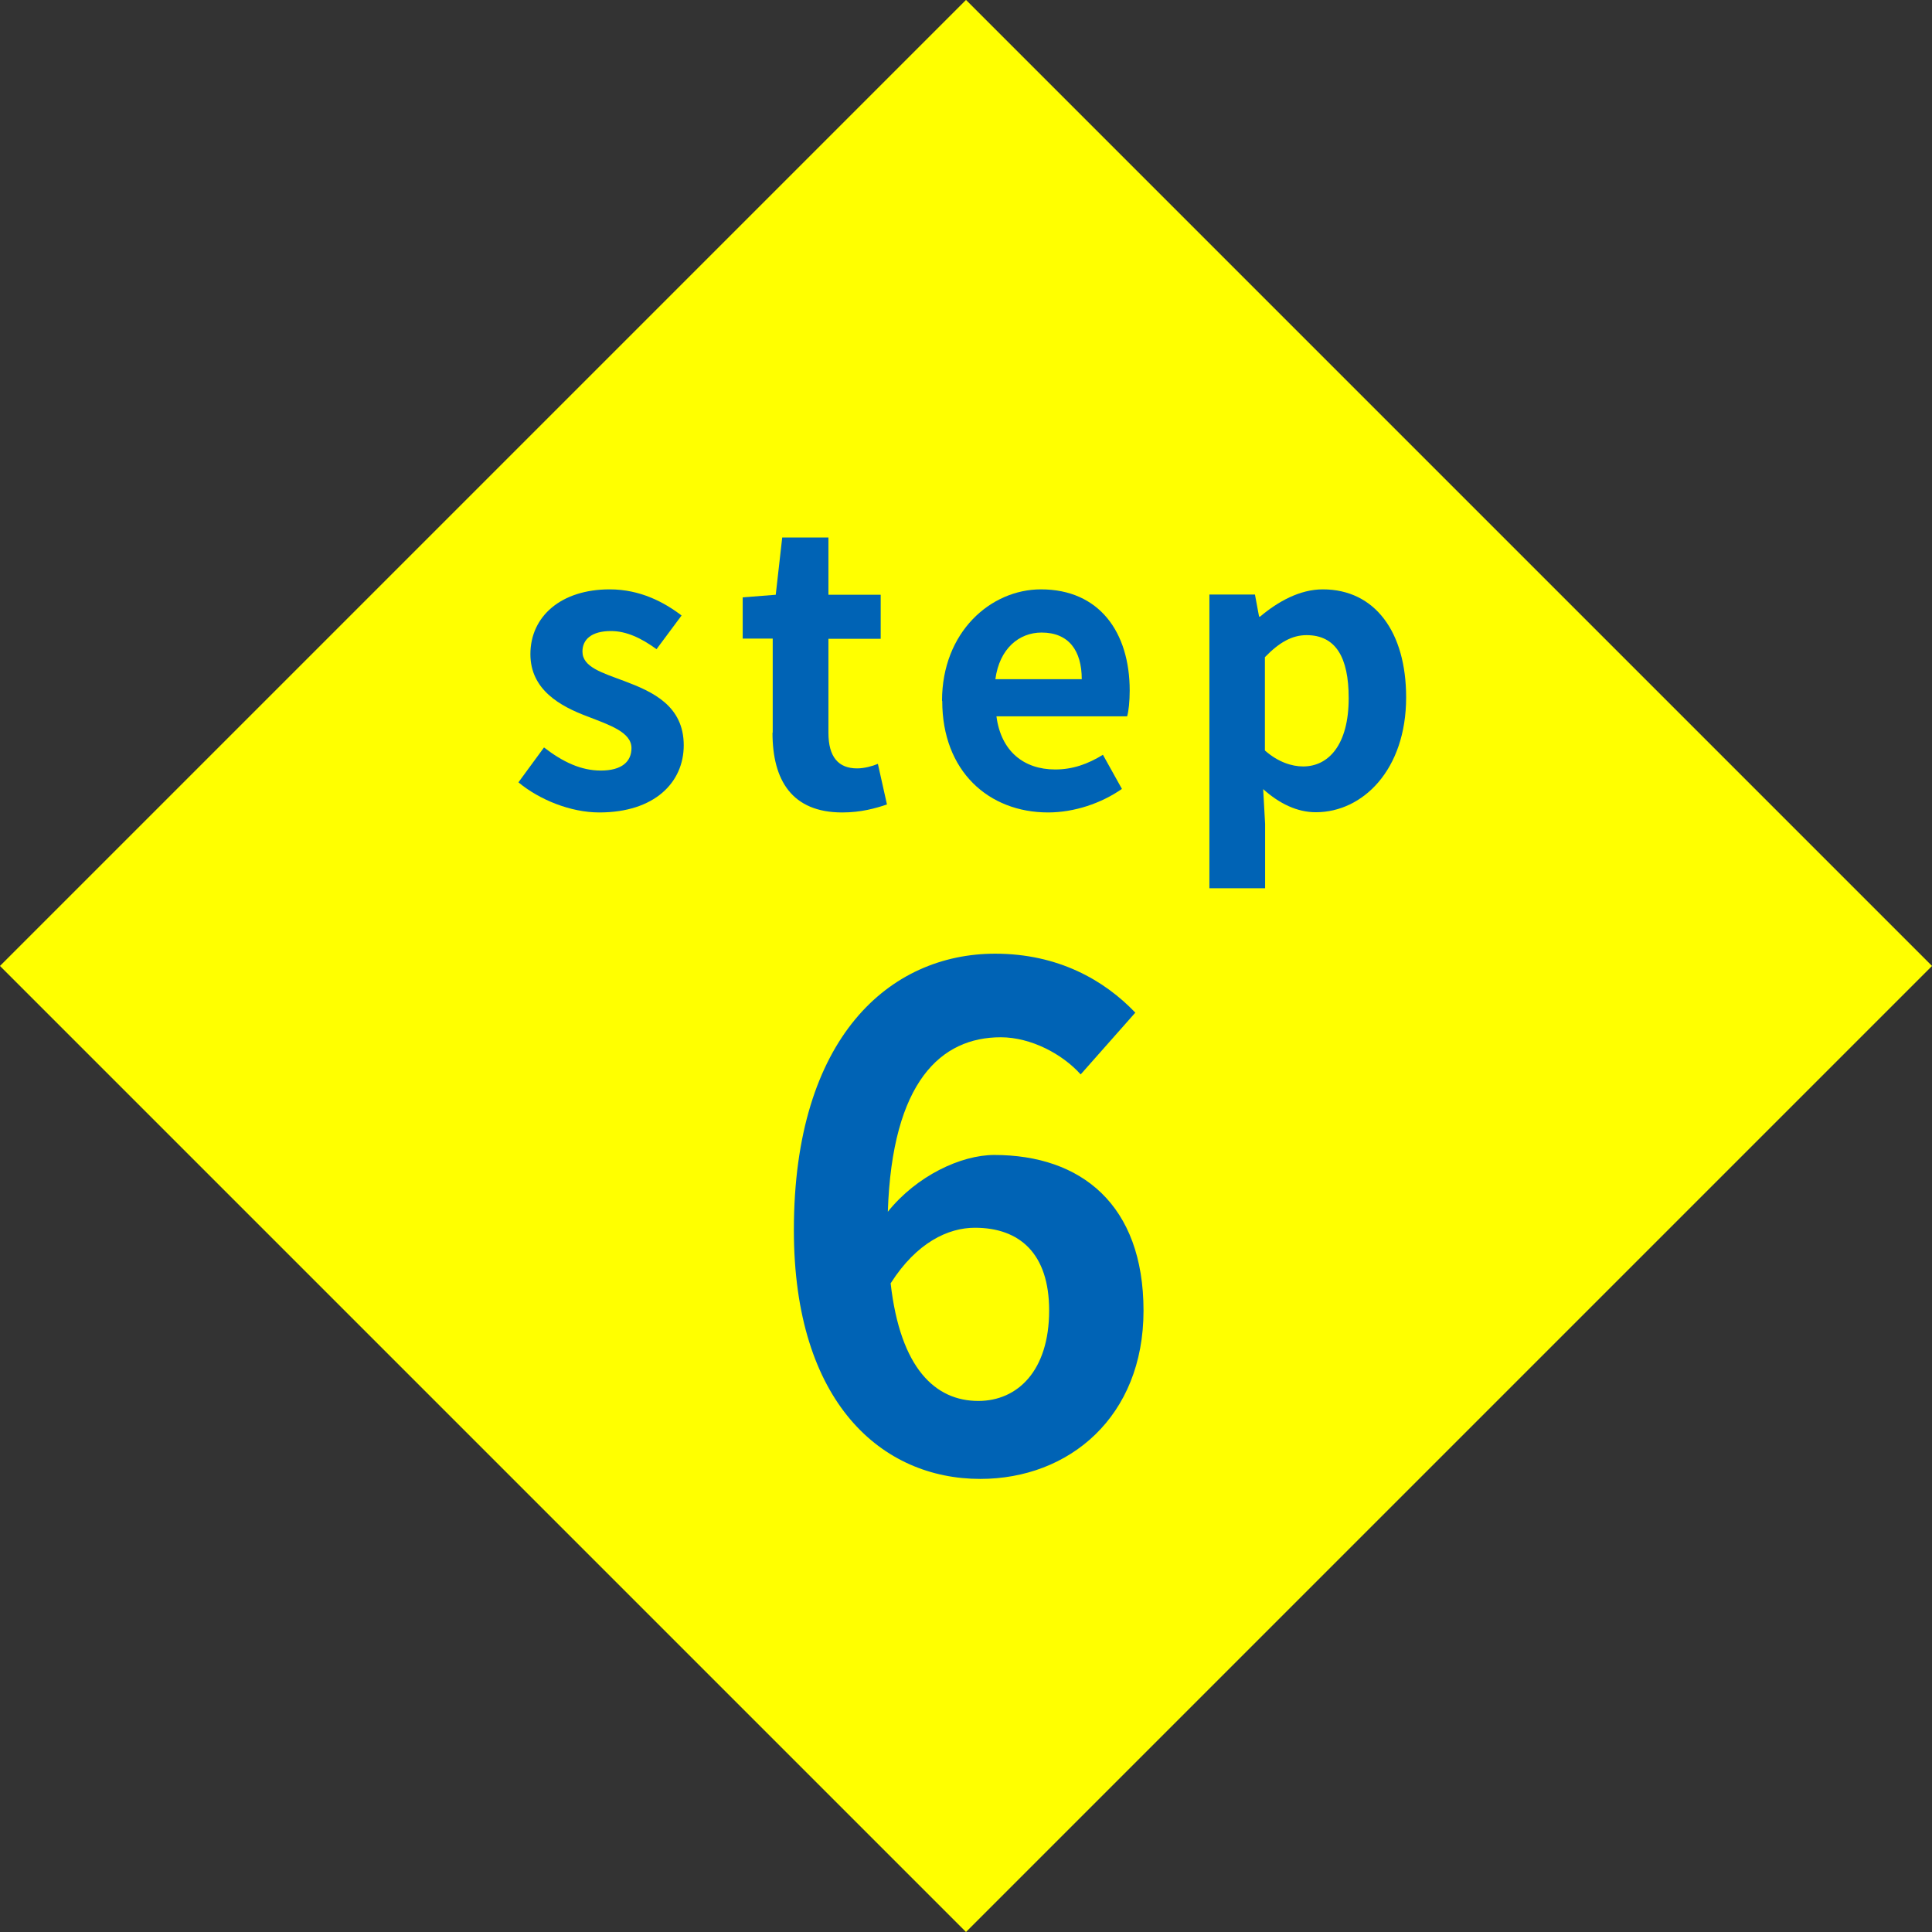
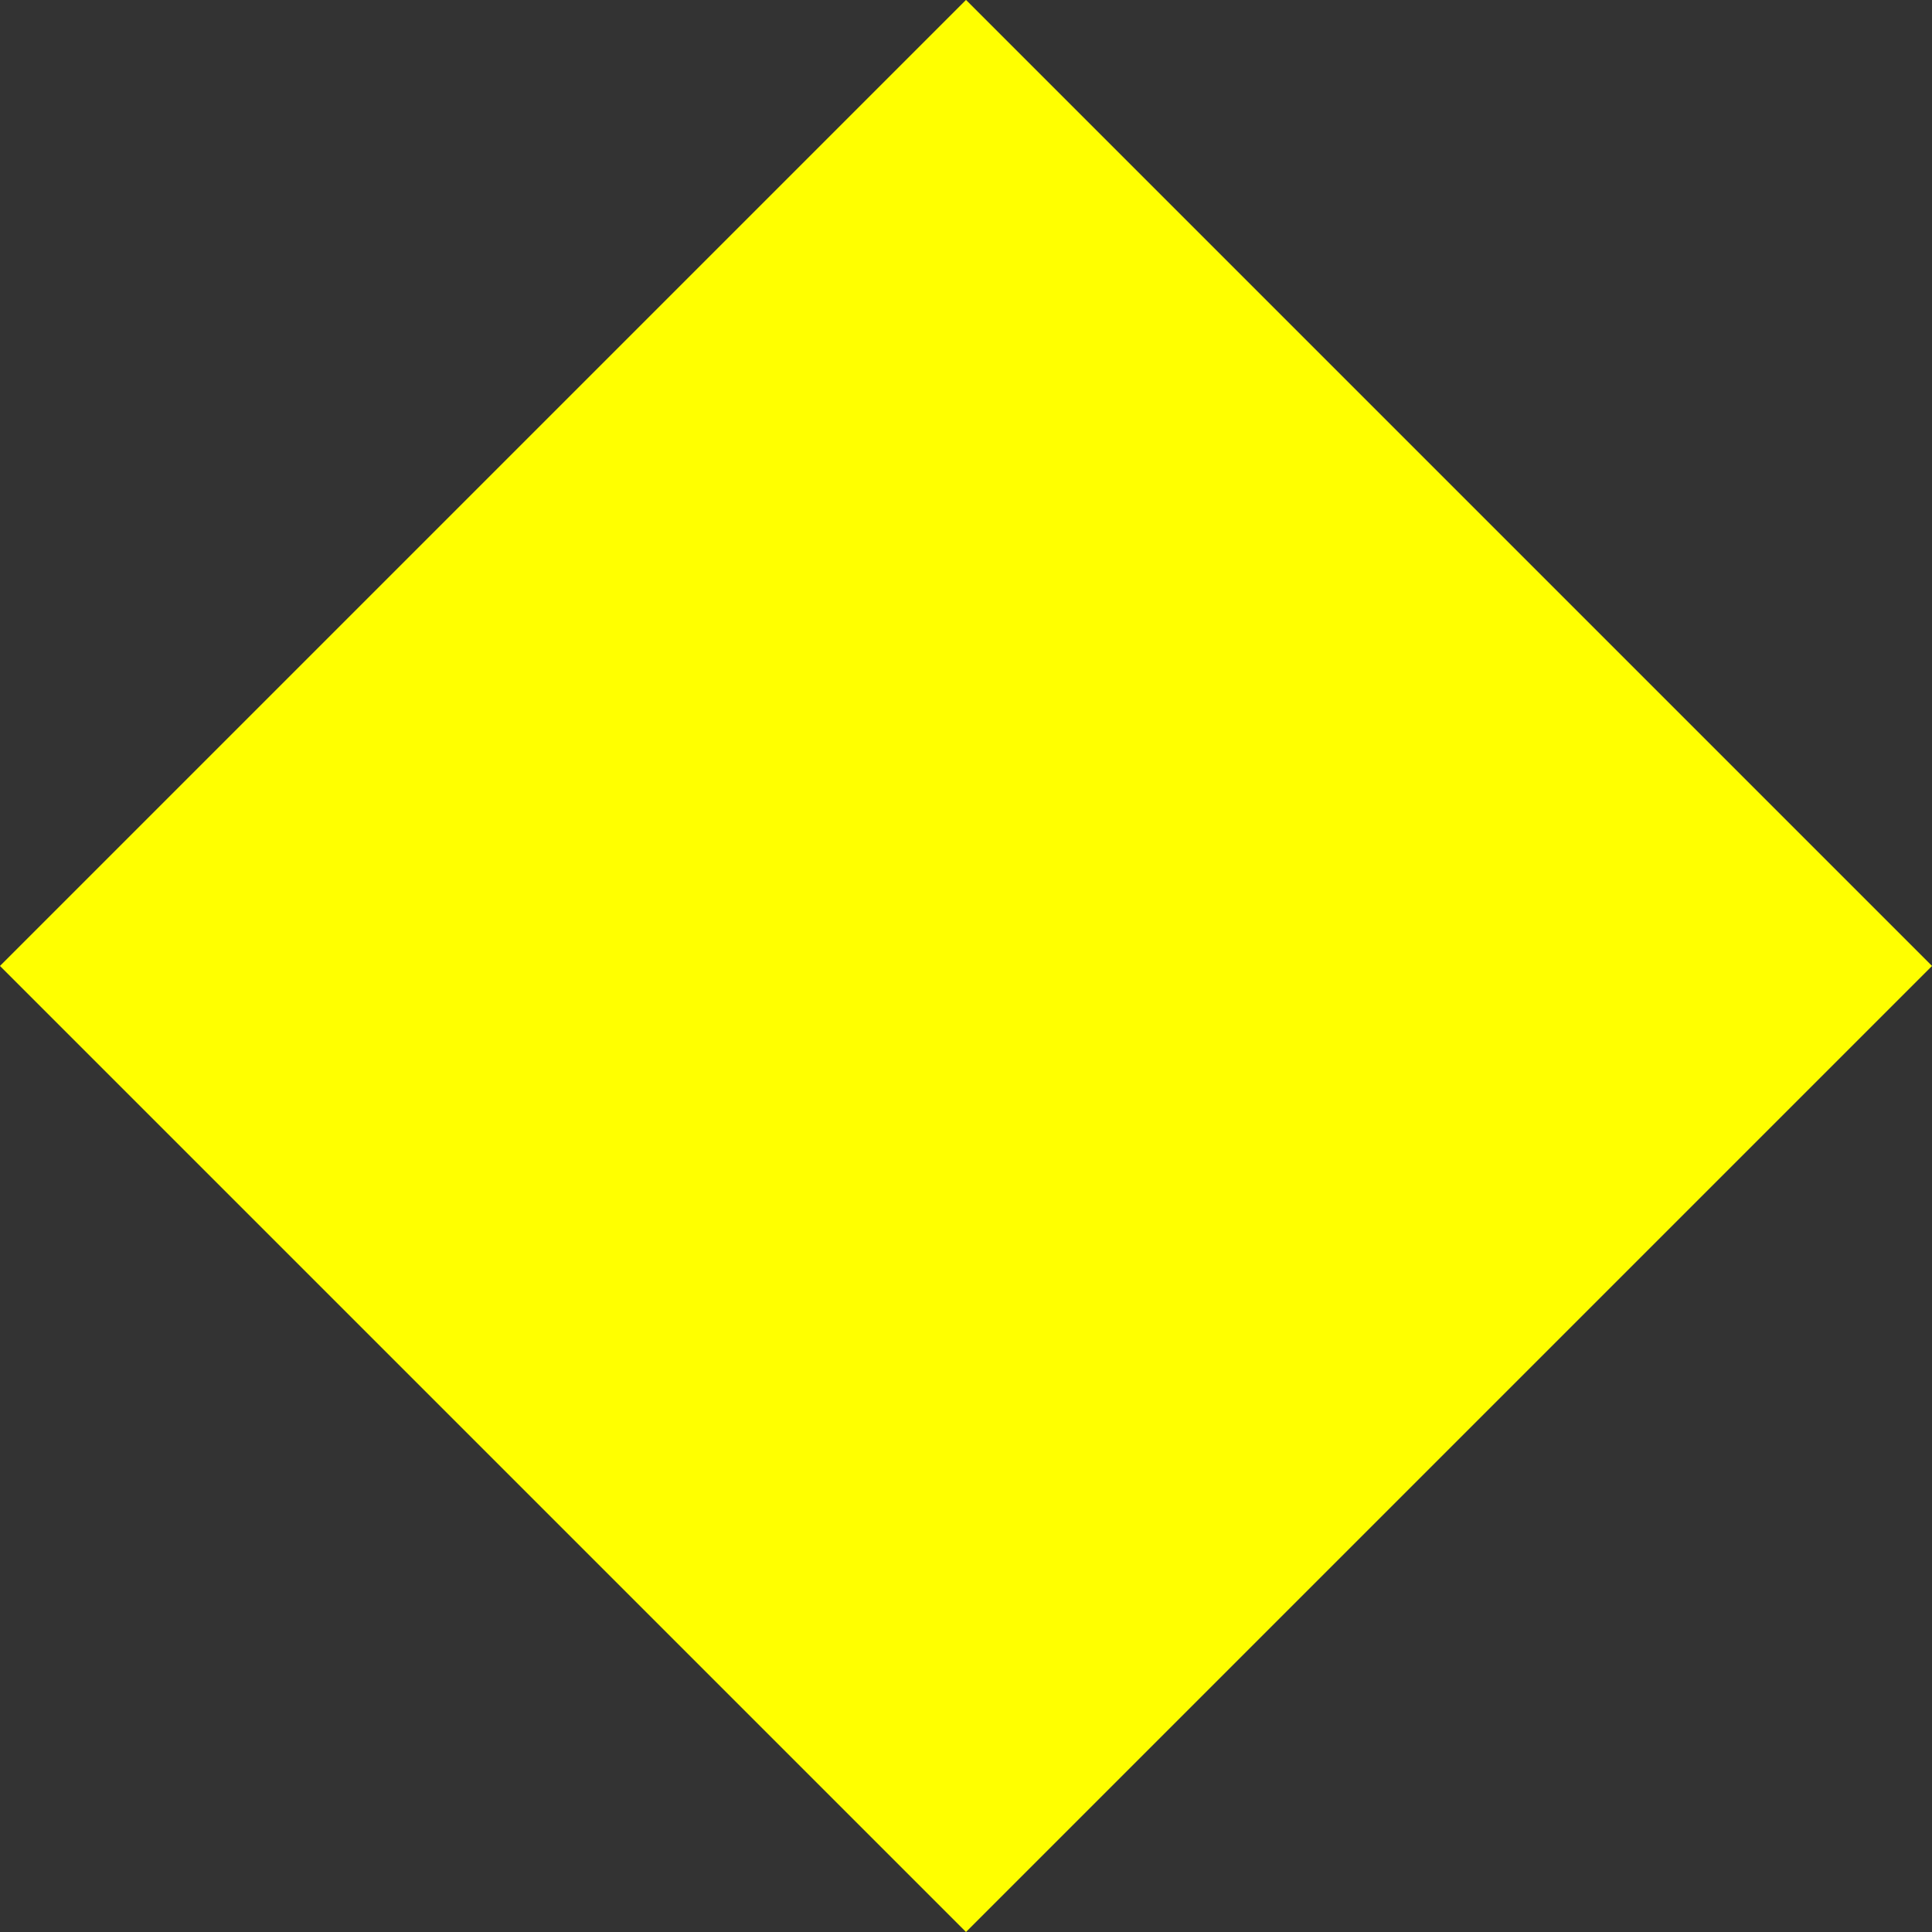
<svg xmlns="http://www.w3.org/2000/svg" id="_レイヤー_2" data-name="レイヤー_2" width="89.46" height="89.46" viewBox="0 0 89.46 89.46">
  <rect x="0" y="0" width="89.46" height="89.46" fill="#333333" stroke="none" />
  <defs>
    <style>
      .cls-1 {
        fill: #ff0;
      }

      .cls-2 {
        fill: #0063b5;
      }
    </style>
  </defs>
  <g id="Layout">
    <g>
      <rect class="cls-1" x="13.1" y="13.1" width="63.26" height="63.26" transform="translate(44.73 -18.53) rotate(45)" />
      <g>
-         <path class="cls-2" d="M24.01,36.22l1.18-1.61c.88.68,1.72,1.07,2.63,1.07.98,0,1.42-.42,1.42-1.04,0-.74-1.02-1.07-2.05-1.47-1.25-.47-2.63-1.23-2.63-2.88,0-1.75,1.42-3,3.67-3,1.42,0,2.53.6,3.33,1.21l-1.16,1.56c-.7-.51-1.39-.84-2.11-.84-.9,0-1.32.39-1.32.95,0,.72.91.98,1.95,1.37,1.3.49,2.74,1.14,2.74,2.97,0,1.72-1.35,3.11-3.91,3.11-1.32,0-2.76-.58-3.74-1.39Z" />
-         <path class="cls-2" d="M35.78,33.92v-4.35h-1.39v-1.91l1.53-.12.3-2.65h2.14v2.65h2.42v2.04h-2.42v4.35c0,1.12.46,1.65,1.33,1.65.32,0,.7-.1.96-.21l.42,1.88c-.53.18-1.21.37-2.07.37-2.33,0-3.23-1.49-3.23-3.69Z" />
-         <path class="cls-2" d="M43.62,32.45c0-3.18,2.25-5.16,4.58-5.16,2.7,0,4.11,1.98,4.11,4.69,0,.49-.05.97-.12,1.19h-6.05c.21,1.61,1.26,2.46,2.72,2.46.81,0,1.51-.25,2.21-.68l.88,1.58c-.96.67-2.21,1.09-3.42,1.09-2.75,0-4.9-1.91-4.9-5.16ZM50.09,31.45c0-1.32-.6-2.16-1.86-2.16-1.04,0-1.95.74-2.14,2.16h4Z" />
-         <path class="cls-2" d="M56,27.53h2.11l.19,1.02h.05c.83-.7,1.84-1.26,2.9-1.26,2.42,0,3.86,1.98,3.86,5,0,3.37-2.02,5.32-4.18,5.32-.86,0-1.68-.39-2.44-1.07l.09,1.61v2.98h-2.58v-13.6ZM62.45,32.32c0-1.88-.6-2.91-1.95-2.91-.67,0-1.26.33-1.93,1.02v4.32c.61.54,1.25.74,1.77.74,1.19,0,2.11-1.02,2.11-3.16Z" />
-         <path class="cls-2" d="M36.76,56.95c0-8.93,4.45-12.79,9.32-12.79,2.92,0,5.06,1.23,6.49,2.73l-2.53,2.86c-.84-.94-2.3-1.72-3.7-1.72-2.76,0-5.03,2.04-5.23,8.08,1.33-1.66,3.38-2.63,4.93-2.63,4.02,0,6.91,2.3,6.91,7.21s-3.44,7.79-7.56,7.79c-4.54,0-8.63-3.51-8.63-11.52ZM41.24,59.42c.45,3.96,2.08,5.45,4.06,5.45,1.82,0,3.28-1.4,3.28-4.19,0-2.63-1.36-3.83-3.44-3.83-1.23,0-2.69.68-3.89,2.56Z" />
-       </g>
+         </g>
    </g>
  </g>
</svg>